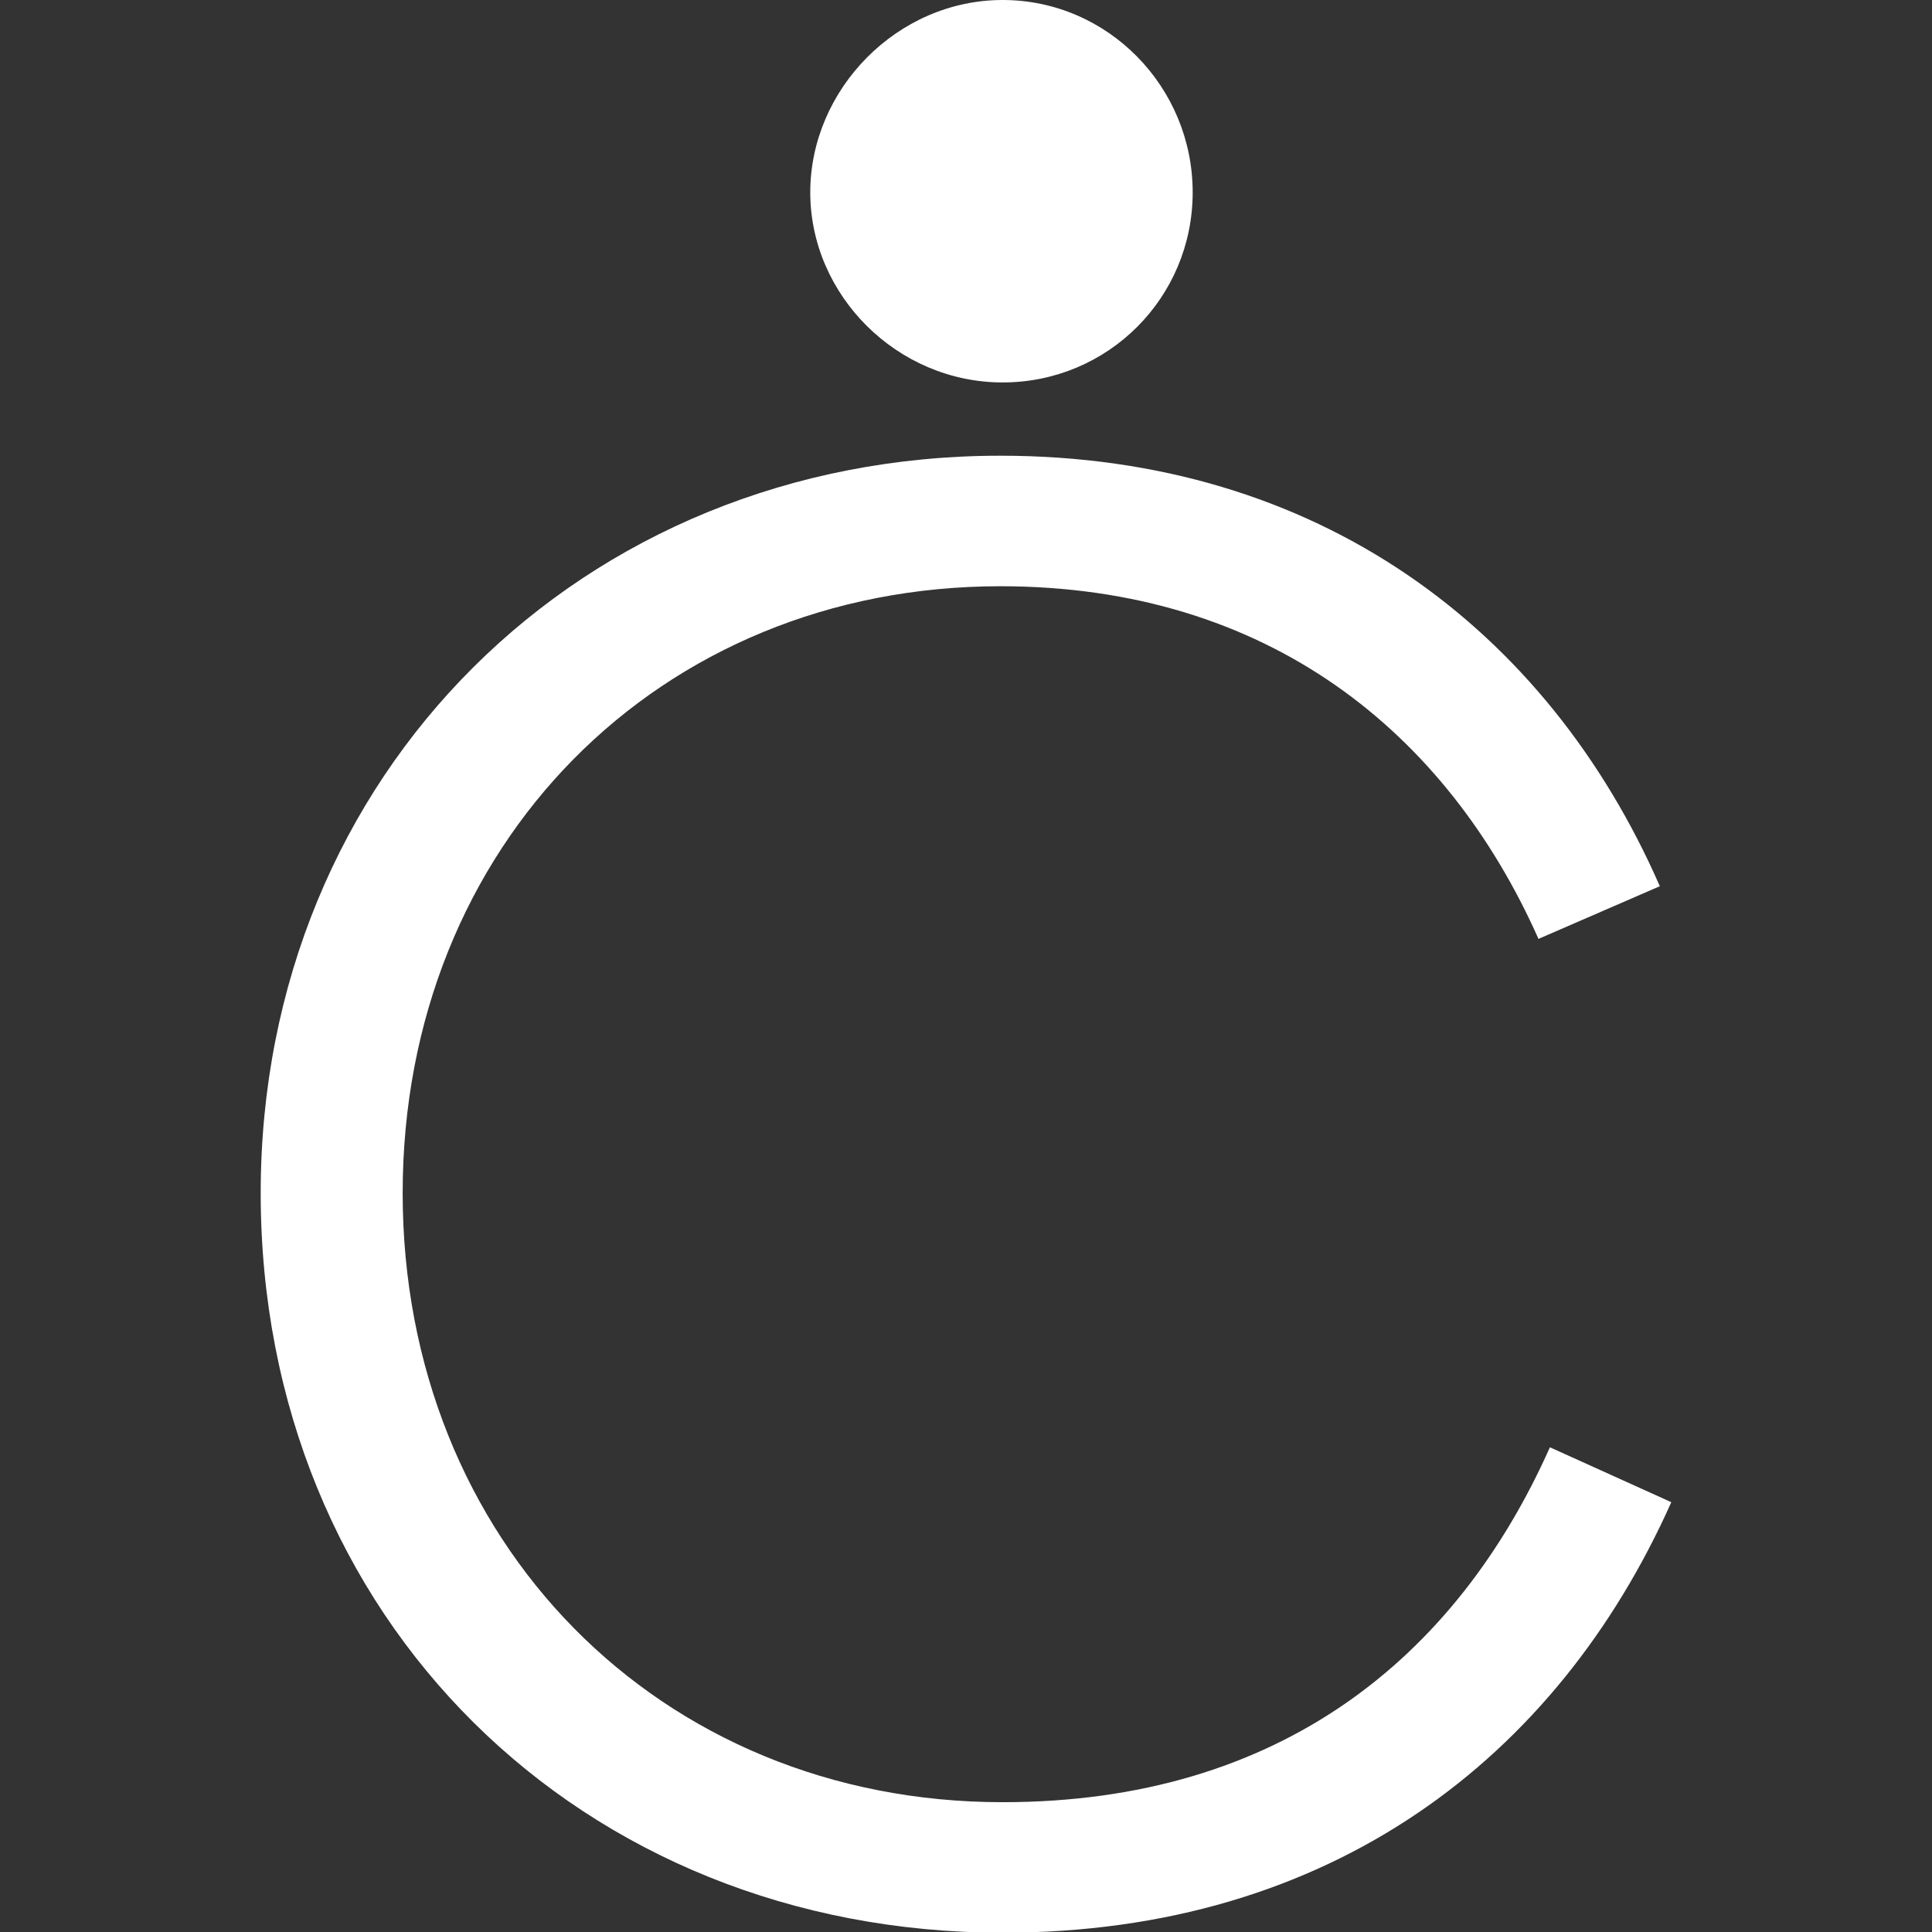
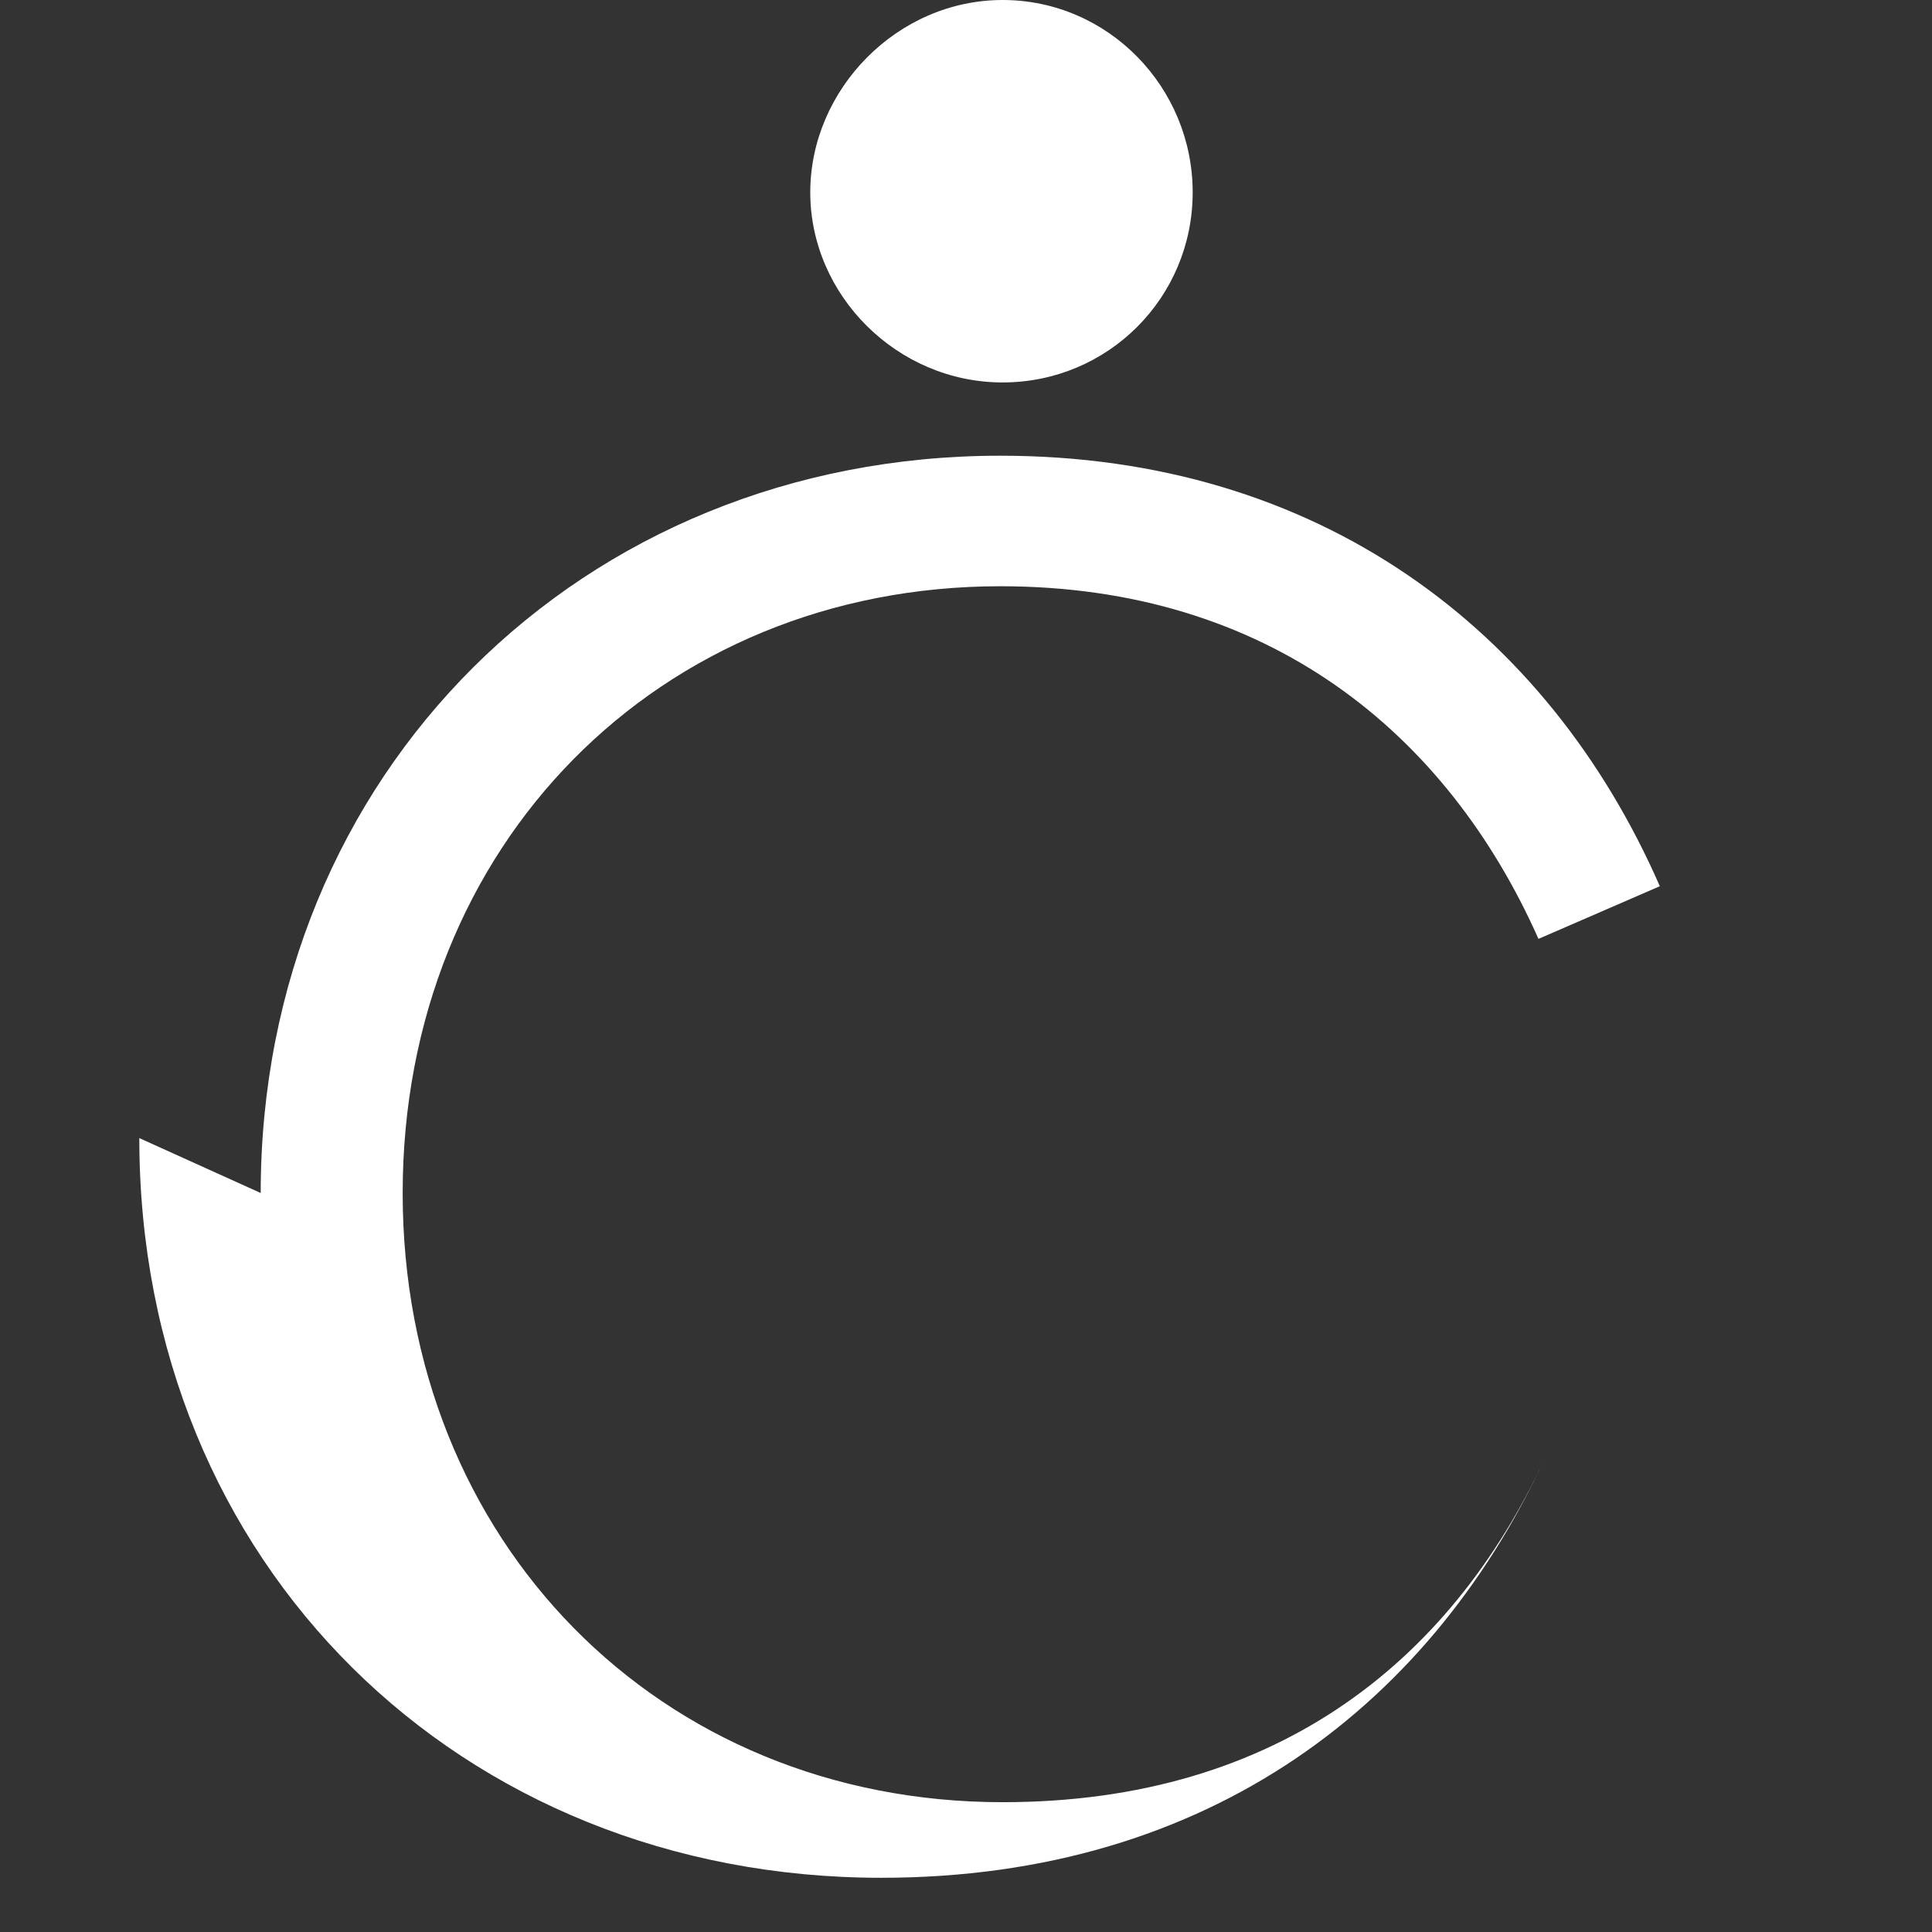
<svg xmlns="http://www.w3.org/2000/svg" data-name="Layer 1" viewBox="0 0 64 64">
  <rect x="0" y="0" width="64" height="64" fill="#333333" stroke="none" />
-   <path fill="#fff" d="M8.636 39.52c0-13.88 10.619-24.424 24.501-24.424 10.543 0 18.13 5.765 21.847 14.261l-4.02 1.745c-3.035-6.828-8.951-11.682-17.827-11.682-11.302 0-19.798 8.572-19.798 20.1S21.835 59.7 33.214 59.7c9.179 0 15.02-4.779 18.129-11.757l4.021 1.819c-3.793 8.497-11.304 14.261-22.15 14.261-13.958 0-24.578-10.393-24.578-24.503ZM33.213 0c3.489 0 6.296 2.882 6.296 6.372s-2.807 6.297-6.296 6.297-6.372-2.883-6.372-6.297S29.724 0 33.213 0Z" data-name="Layer 1" />
+   <path fill="#fff" d="M8.636 39.52c0-13.88 10.619-24.424 24.501-24.424 10.543 0 18.13 5.765 21.847 14.261l-4.02 1.745c-3.035-6.828-8.951-11.682-17.827-11.682-11.302 0-19.798 8.572-19.798 20.1S21.835 59.7 33.214 59.7c9.179 0 15.02-4.779 18.129-11.757c-3.793 8.497-11.304 14.261-22.15 14.261-13.958 0-24.578-10.393-24.578-24.503ZM33.213 0c3.489 0 6.296 2.882 6.296 6.372s-2.807 6.297-6.296 6.297-6.372-2.883-6.372-6.297S29.724 0 33.213 0Z" data-name="Layer 1" />
</svg>